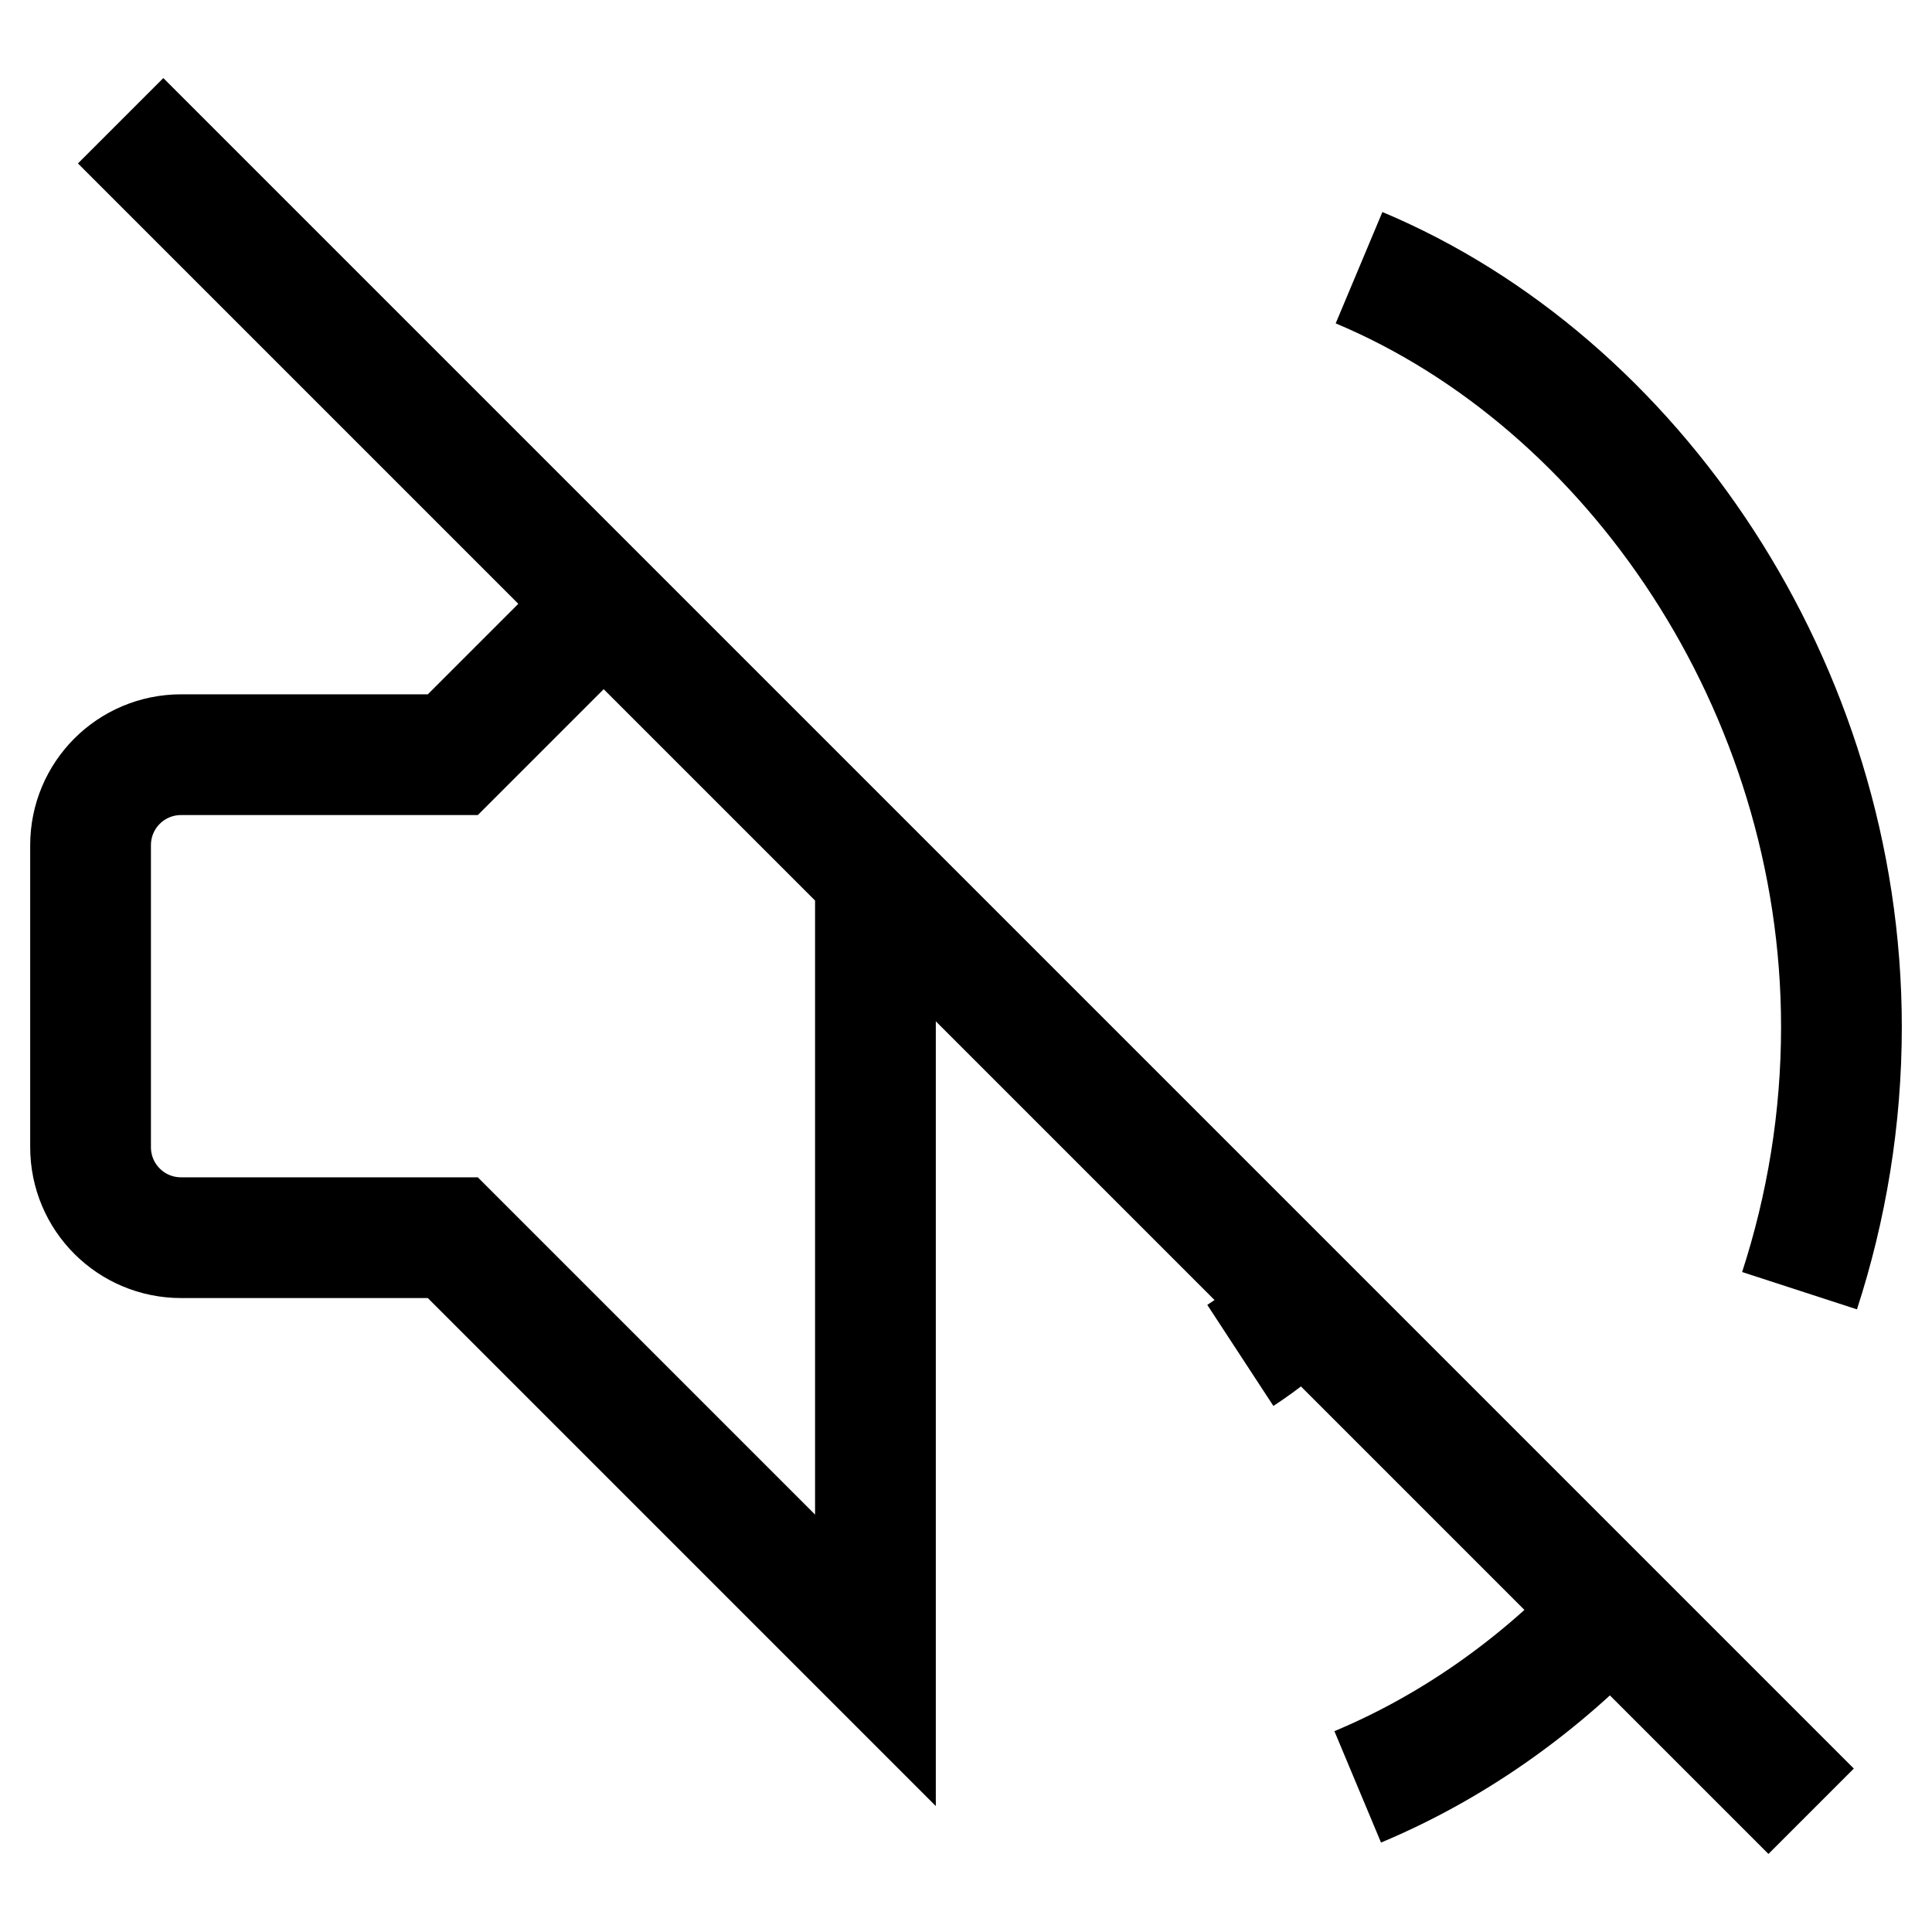
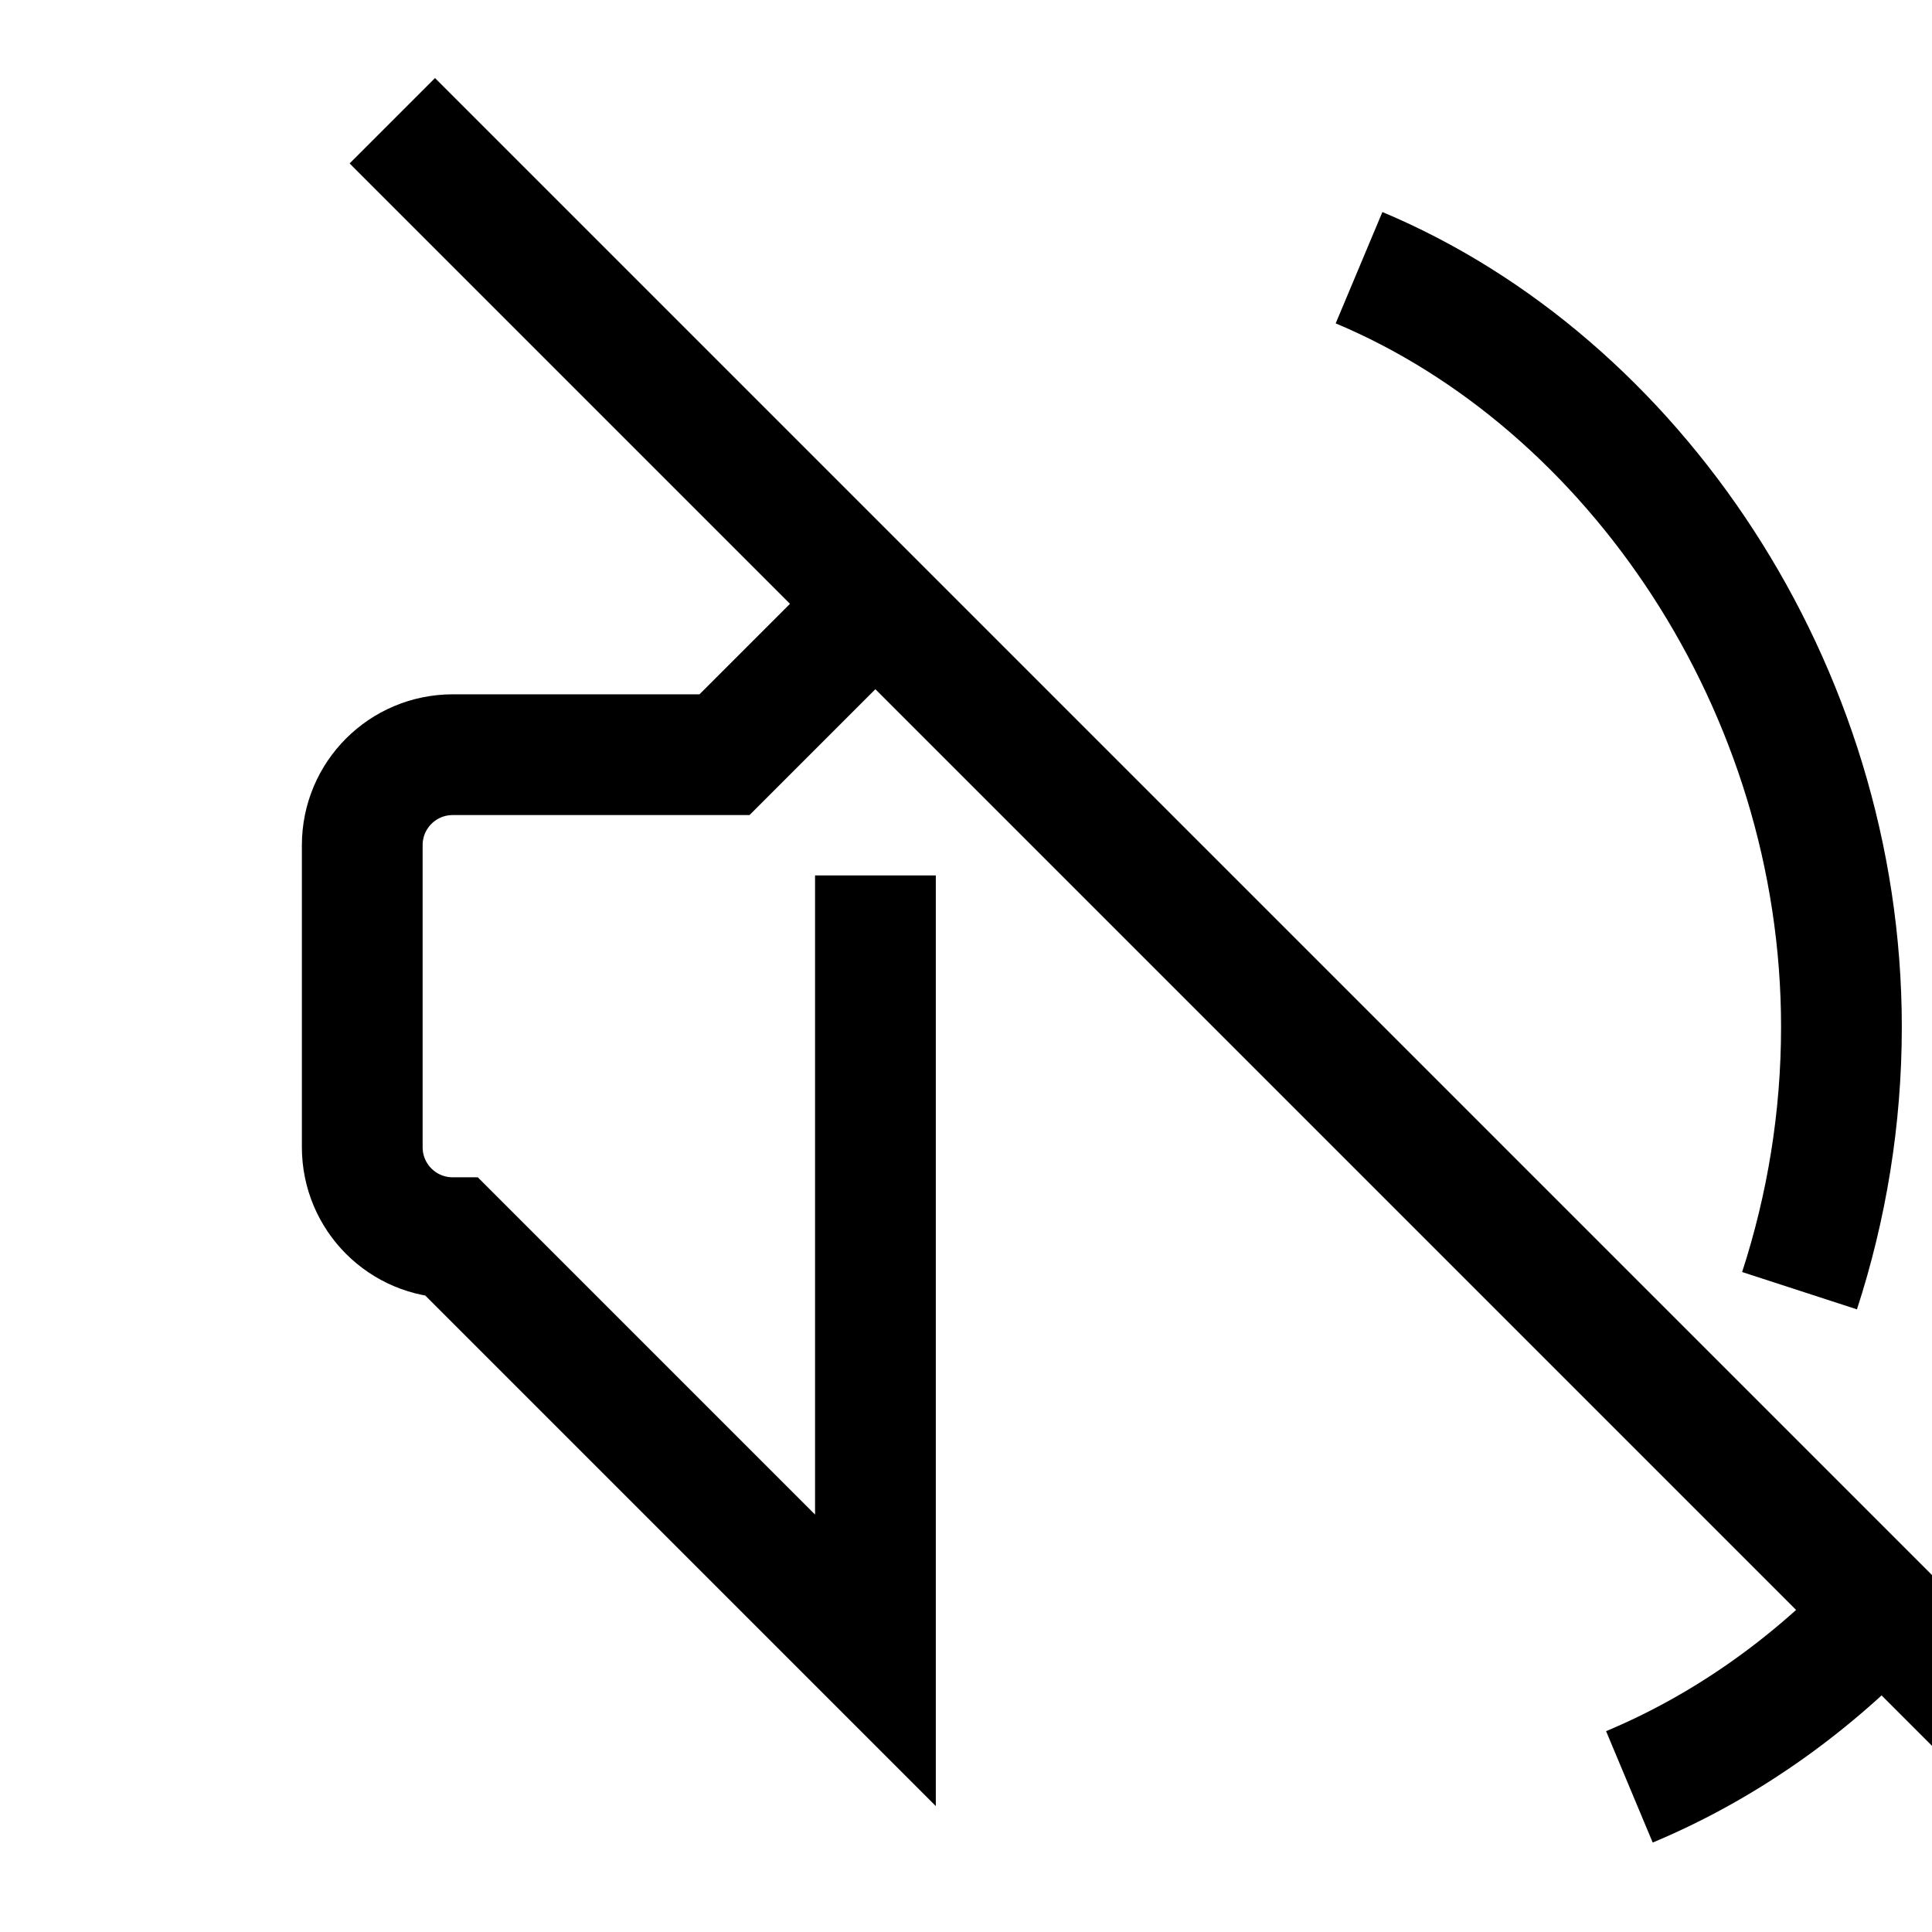
<svg xmlns="http://www.w3.org/2000/svg" version="1.1" viewBox="0 0 16 16">
  <path d="m11.255 2.217c2.265 0.95 3.995 3.469 3.995 6.288 0 0.759-0.123 1.495-0.347 2.184" fill="none" stroke="currentColor" />
-   <path d="m7.25 7.25v6.5l-3.5-3.5h-2.25c-0.415 0-0.75-0.335-0.75-0.75v-2.5c0-0.415 0.335-0.75 0.75-0.75h2.25l1.25-1.25m8.302 8.373c-0.592 0.615-1.291 1.104-2.058 1.425m-10.245-13.798 14 14" fill="none" stroke="currentColor" />
-   <path d="m10.793 10.803c-0.158 0.158-0.333 0.299-0.521 0.422" fill="none" stroke="currentColor" />
+   <path d="m7.25 7.25v6.5l-3.5-3.5c-0.415 0-0.75-0.335-0.75-0.75v-2.5c0-0.415 0.335-0.75 0.75-0.75h2.25l1.25-1.25m8.302 8.373c-0.592 0.615-1.291 1.104-2.058 1.425m-10.245-13.798 14 14" fill="none" stroke="currentColor" />
</svg>